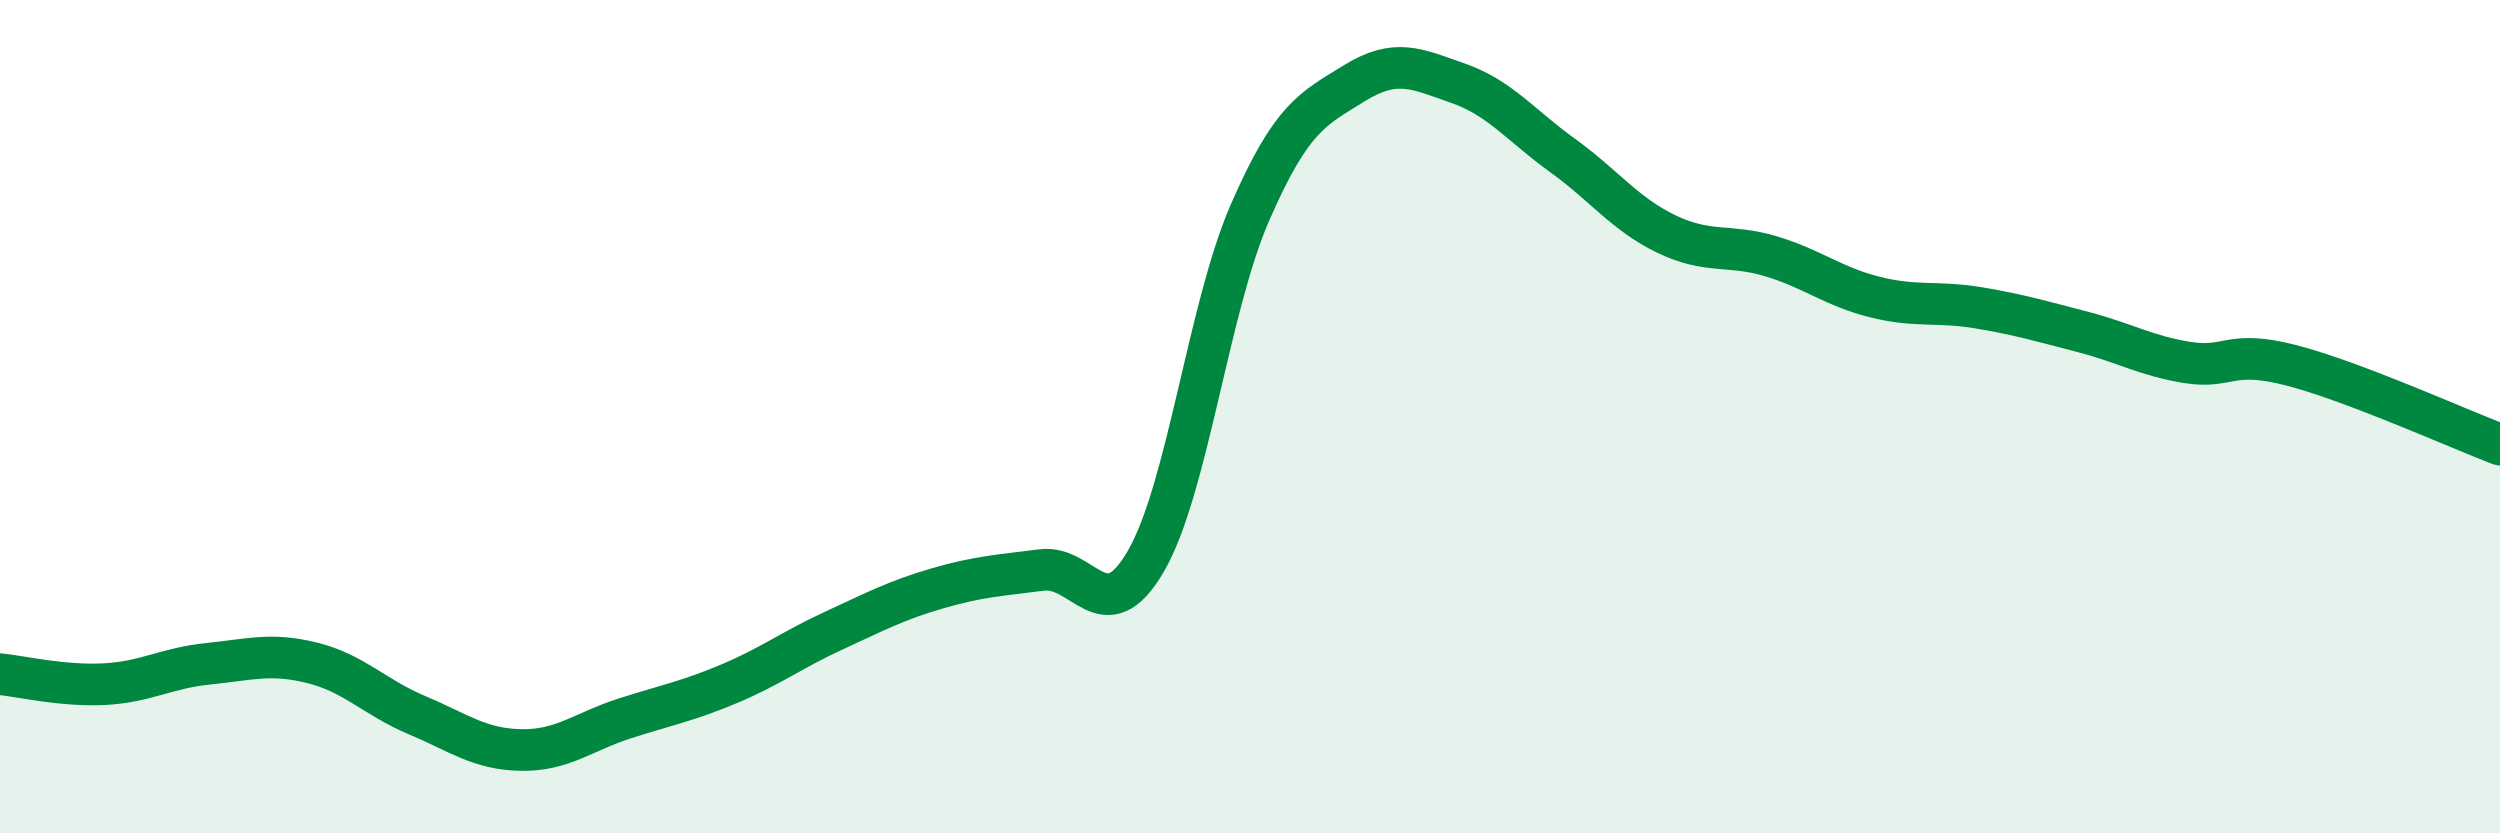
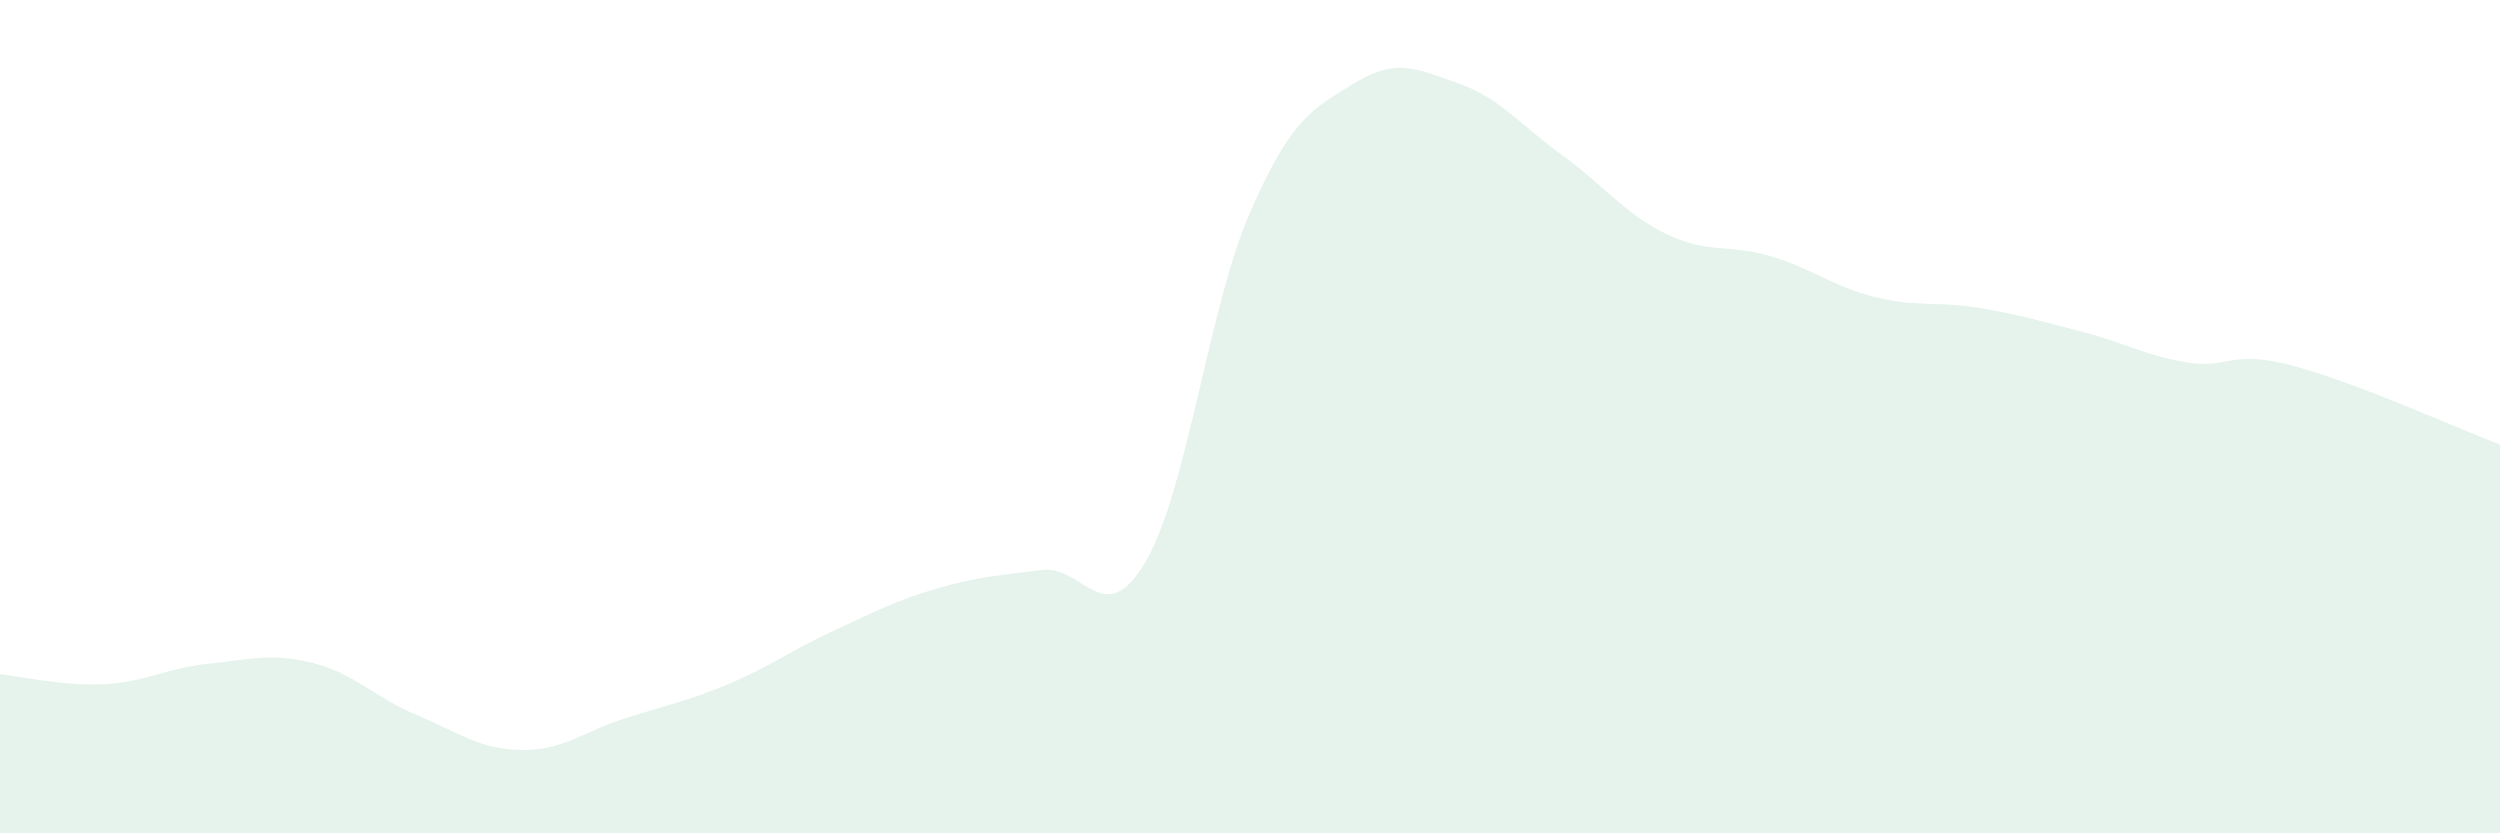
<svg xmlns="http://www.w3.org/2000/svg" width="60" height="20" viewBox="0 0 60 20">
  <path d="M 0,16.18 C 0.5,16.23 1.5,16.47 2.5,16.42 C 3.5,16.37 4,16.03 5,15.93 C 6,15.83 6.5,15.66 7.5,15.91 C 8.5,16.16 9,16.74 10,17.16 C 11,17.58 11.5,17.98 12.5,18 C 13.5,18.02 14,17.56 15,17.24 C 16,16.92 16.5,16.83 17.5,16.41 C 18.5,15.99 19,15.6 20,15.14 C 21,14.68 21.5,14.41 22.5,14.12 C 23.5,13.83 24,13.81 25,13.68 C 26,13.55 26.5,15.19 27.5,13.47 C 28.5,11.75 29,7.39 30,5.1 C 31,2.81 31.5,2.62 32.5,2 C 33.5,1.38 34,1.65 35,2 C 36,2.35 36.5,3.01 37.5,3.73 C 38.5,4.45 39,5.14 40,5.62 C 41,6.1 41.5,5.85 42.5,6.15 C 43.5,6.45 44,6.88 45,7.13 C 46,7.38 46.5,7.22 47.5,7.39 C 48.5,7.56 49,7.71 50,7.97 C 51,8.23 51.5,8.54 52.5,8.7 C 53.5,8.86 53.5,8.38 55,8.77 C 56.5,9.16 59,10.29 60,10.67L60 20L0 20Z" fill="#008740" opacity="0.1" stroke-linecap="round" stroke-linejoin="round" />
-   <path d="M 0,16.18 C 0.5,16.23 1.5,16.47 2.5,16.42 C 3.5,16.37 4,16.03 5,15.93 C 6,15.83 6.5,15.66 7.5,15.91 C 8.5,16.16 9,16.74 10,17.16 C 11,17.58 11.5,17.98 12.5,18 C 13.5,18.02 14,17.56 15,17.24 C 16,16.92 16.5,16.83 17.5,16.41 C 18.5,15.99 19,15.6 20,15.14 C 21,14.68 21.5,14.41 22.5,14.12 C 23.5,13.83 24,13.81 25,13.68 C 26,13.55 26.5,15.19 27.5,13.47 C 28.5,11.75 29,7.39 30,5.1 C 31,2.81 31.5,2.62 32.5,2 C 33.5,1.38 34,1.65 35,2 C 36,2.35 36.5,3.01 37.5,3.73 C 38.5,4.45 39,5.14 40,5.62 C 41,6.1 41.5,5.85 42.5,6.15 C 43.5,6.45 44,6.88 45,7.13 C 46,7.38 46.5,7.22 47.5,7.39 C 48.5,7.56 49,7.71 50,7.97 C 51,8.23 51.5,8.54 52.5,8.7 C 53.5,8.86 53.5,8.38 55,8.77 C 56.5,9.16 59,10.29 60,10.67" stroke="#008740" stroke-width="1" fill="none" stroke-linecap="round" stroke-linejoin="round" />
</svg>